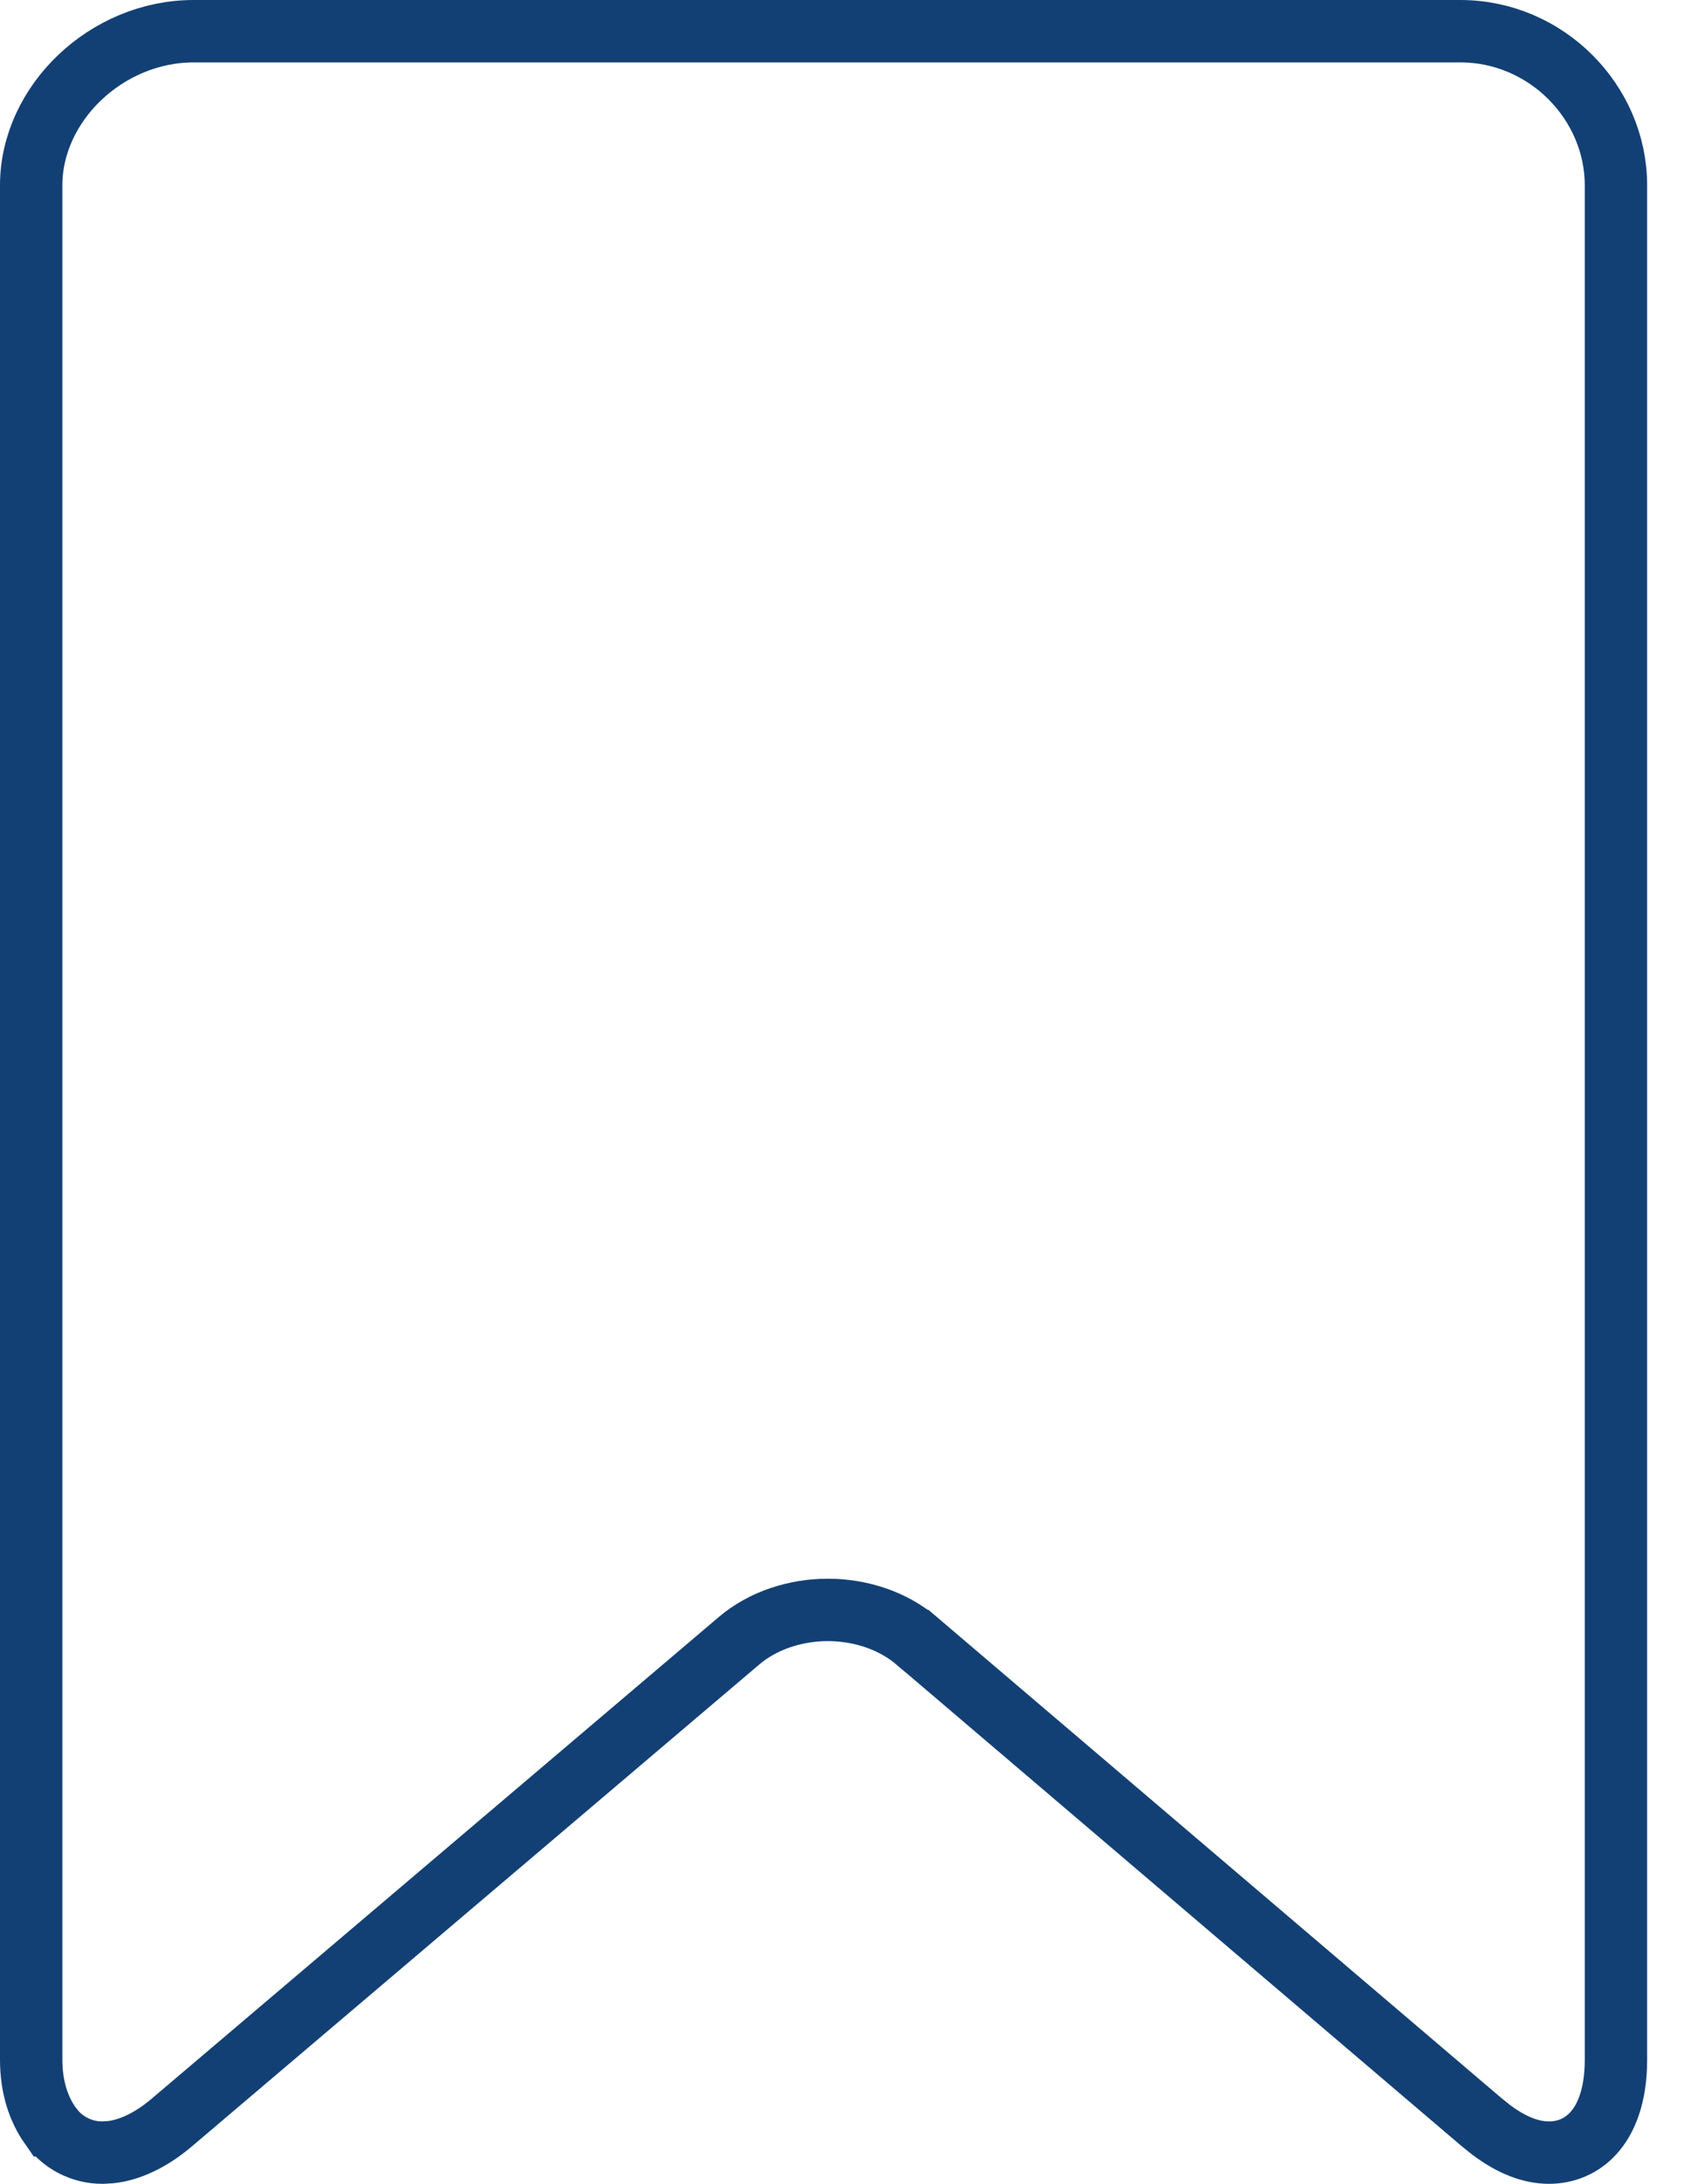
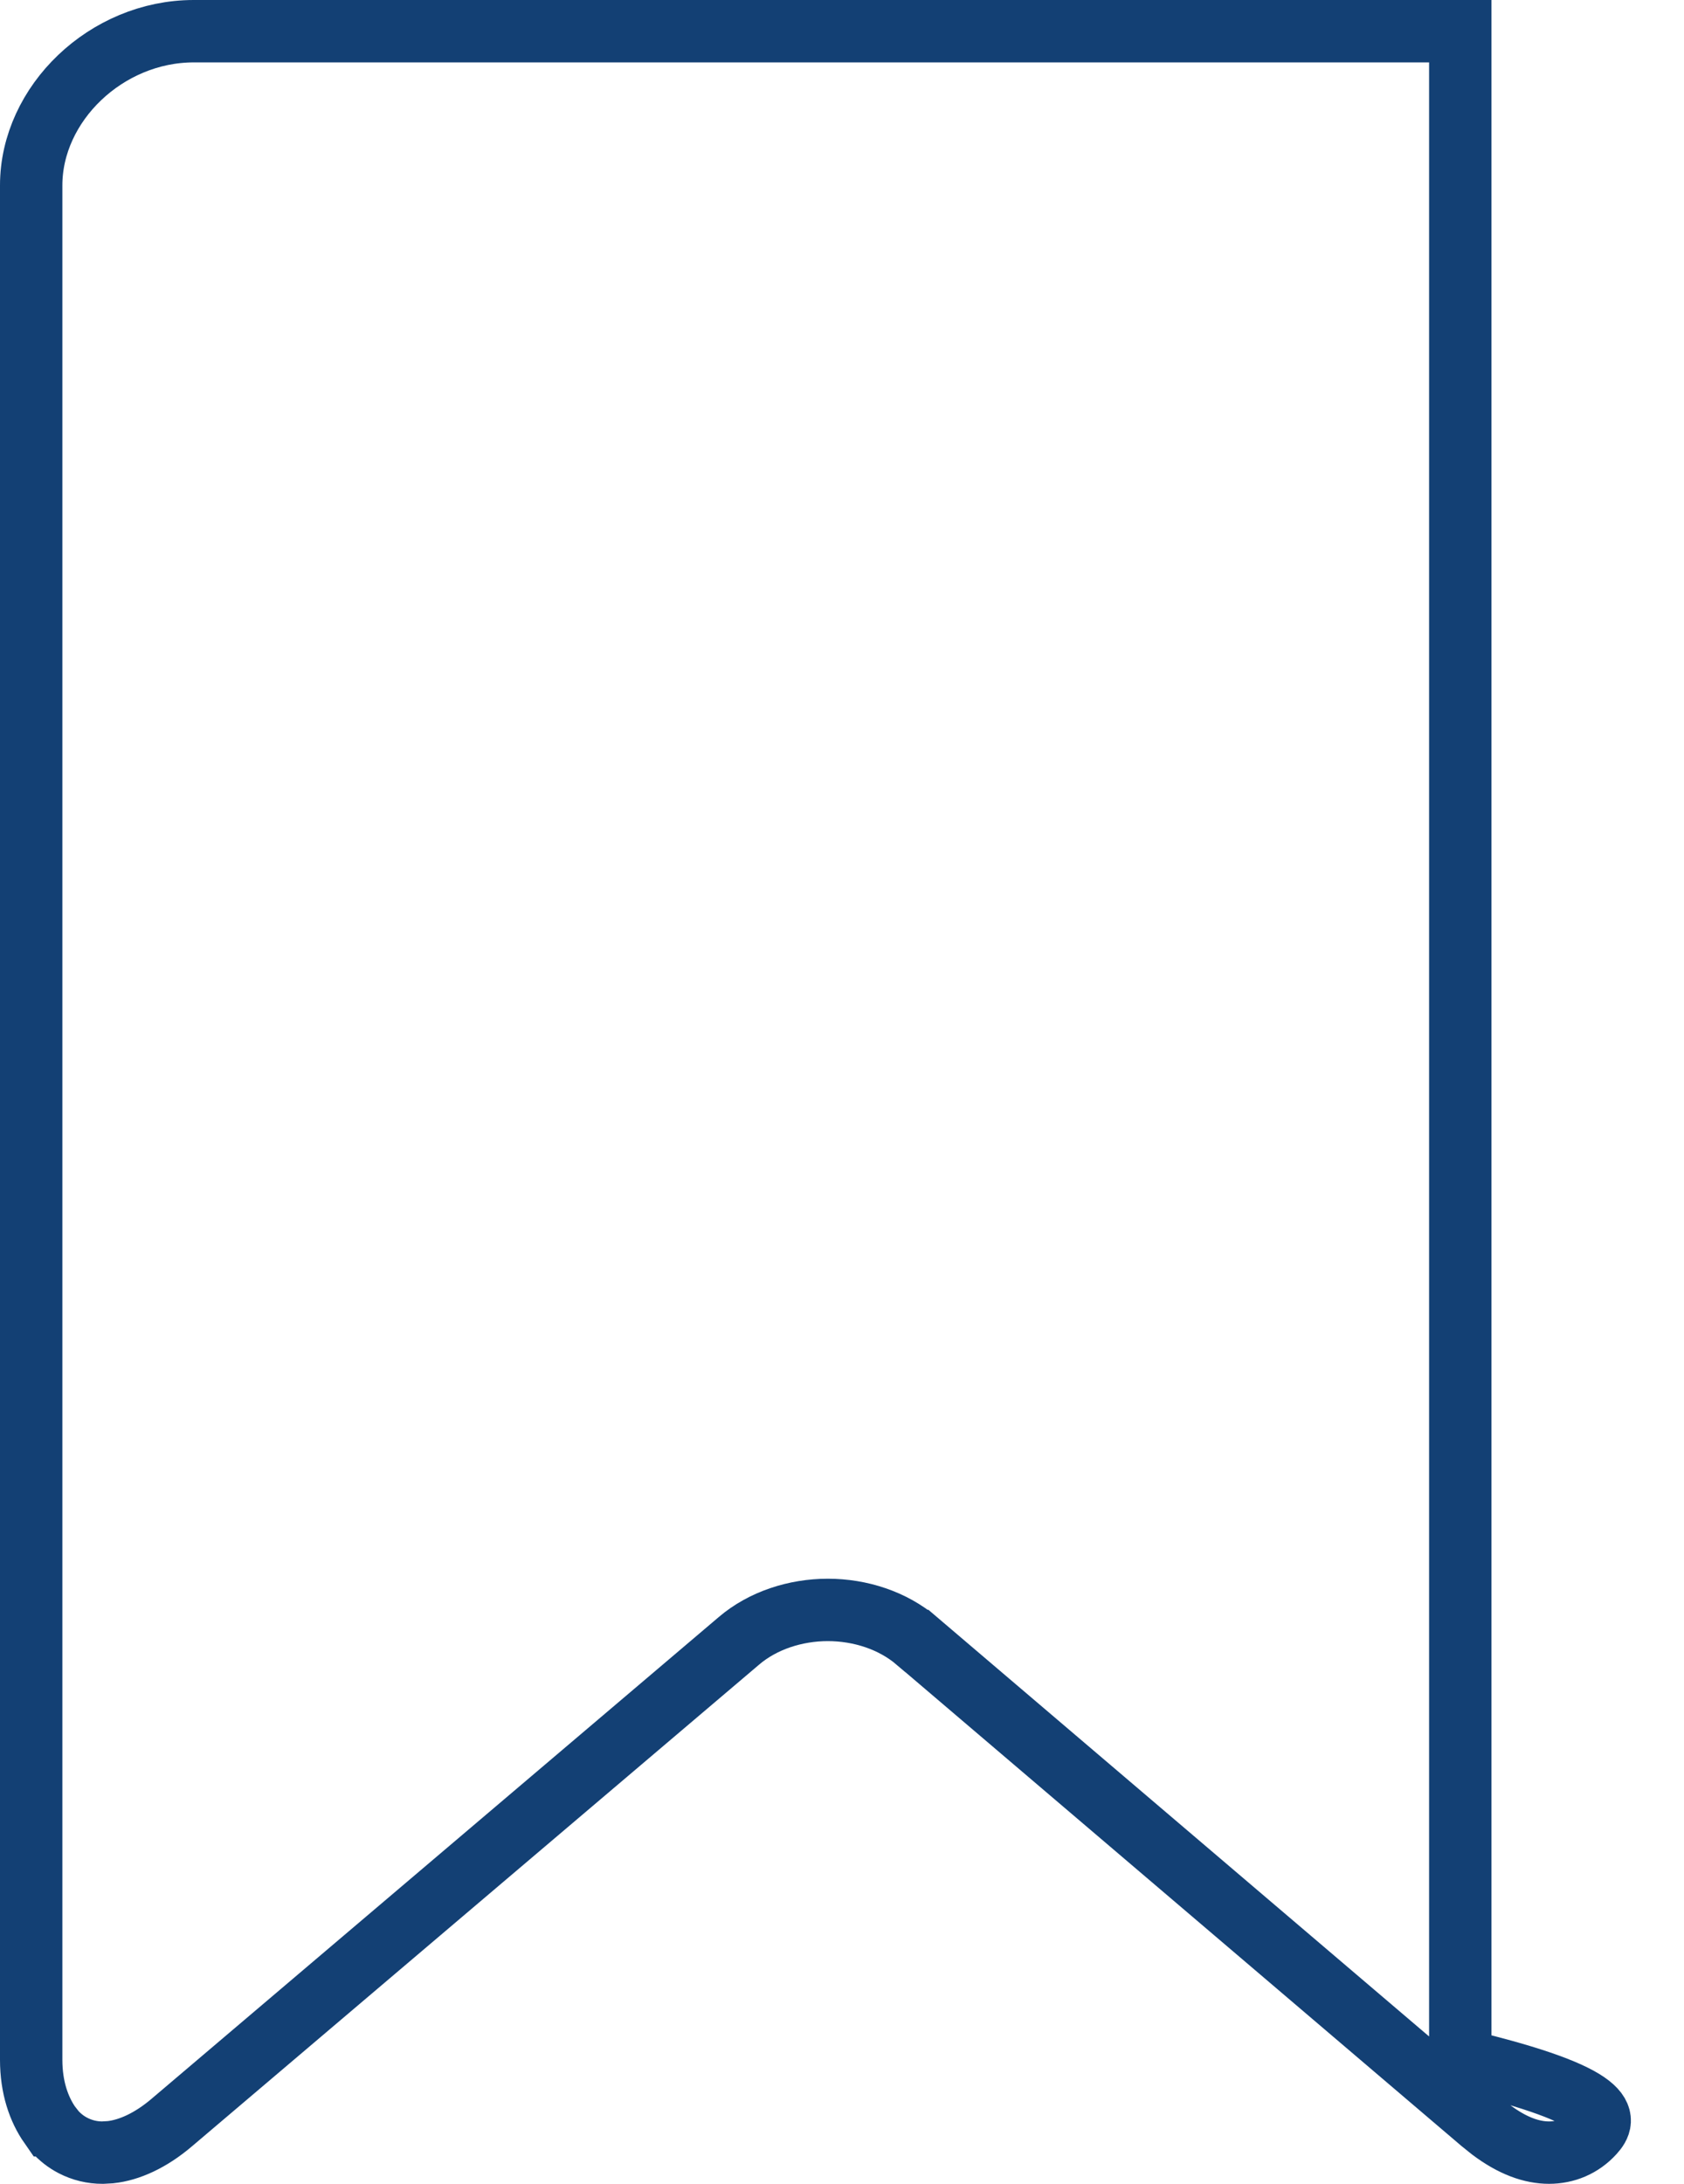
<svg xmlns="http://www.w3.org/2000/svg" fill="none" viewBox="0 0 27 35" height="35" width="27">
-   <path stroke="#134074" d="M3.106 0.5H23.413C24.791 0.5 25.909 1.637 25.909 2.971V33.012C25.909 33.604 25.743 33.972 25.55 34.185C25.358 34.398 25.103 34.5 24.836 34.5C24.561 34.5 24.253 34.394 23.906 34.133L23.755 34.012L14.7 26.299H14.699C14.315 25.971 13.793 25.802 13.273 25.802C12.754 25.802 12.23 25.971 11.847 26.298L2.761 34.012L2.76 34.013C2.411 34.311 2.067 34.461 1.771 34.493L1.646 34.5H1.644C1.478 34.501 1.315 34.461 1.169 34.385C1.059 34.328 0.961 34.251 0.879 34.159L0.803 34.062H0.802C0.622 33.804 0.5 33.455 0.5 33.012V2.971C0.5 1.66 1.704 0.5 3.106 0.5Z" />
+   <path stroke="#134074" d="M3.106 0.5H23.413V33.012C25.909 33.604 25.743 33.972 25.55 34.185C25.358 34.398 25.103 34.5 24.836 34.5C24.561 34.5 24.253 34.394 23.906 34.133L23.755 34.012L14.7 26.299H14.699C14.315 25.971 13.793 25.802 13.273 25.802C12.754 25.802 12.23 25.971 11.847 26.298L2.761 34.012L2.76 34.013C2.411 34.311 2.067 34.461 1.771 34.493L1.646 34.5H1.644C1.478 34.501 1.315 34.461 1.169 34.385C1.059 34.328 0.961 34.251 0.879 34.159L0.803 34.062H0.802C0.622 33.804 0.5 33.455 0.5 33.012V2.971C0.5 1.66 1.704 0.5 3.106 0.5Z" />
</svg>